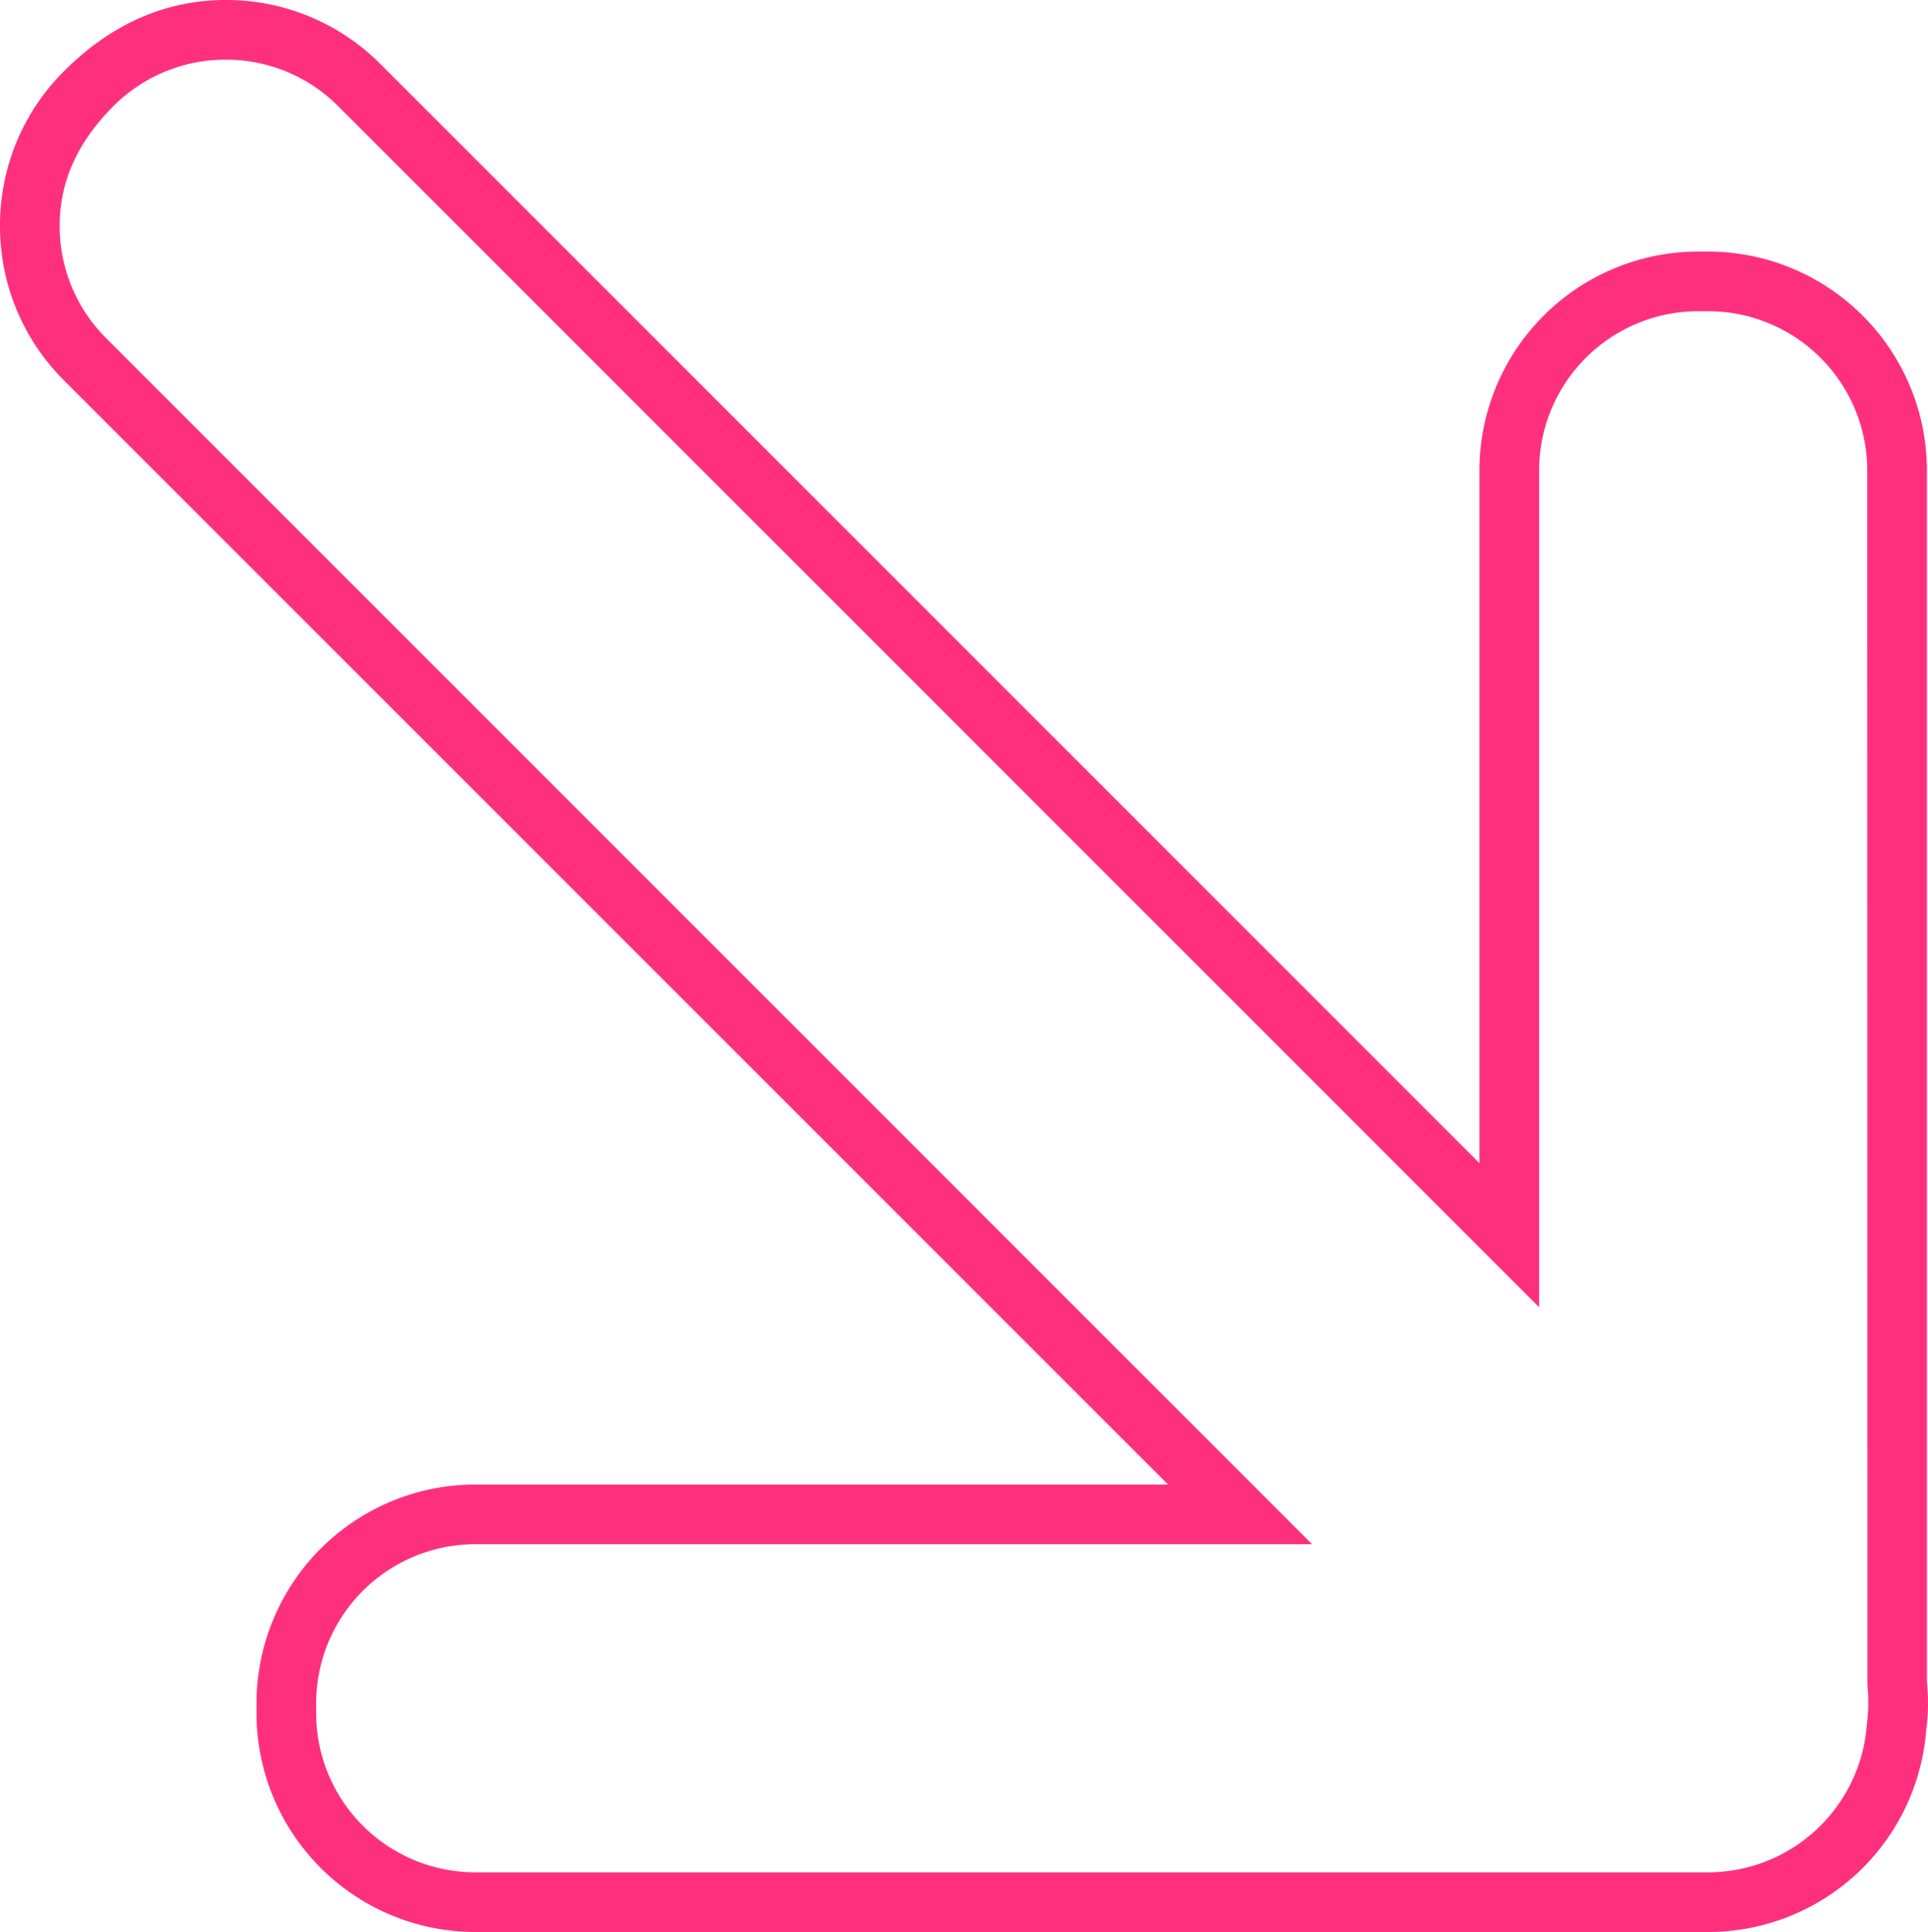
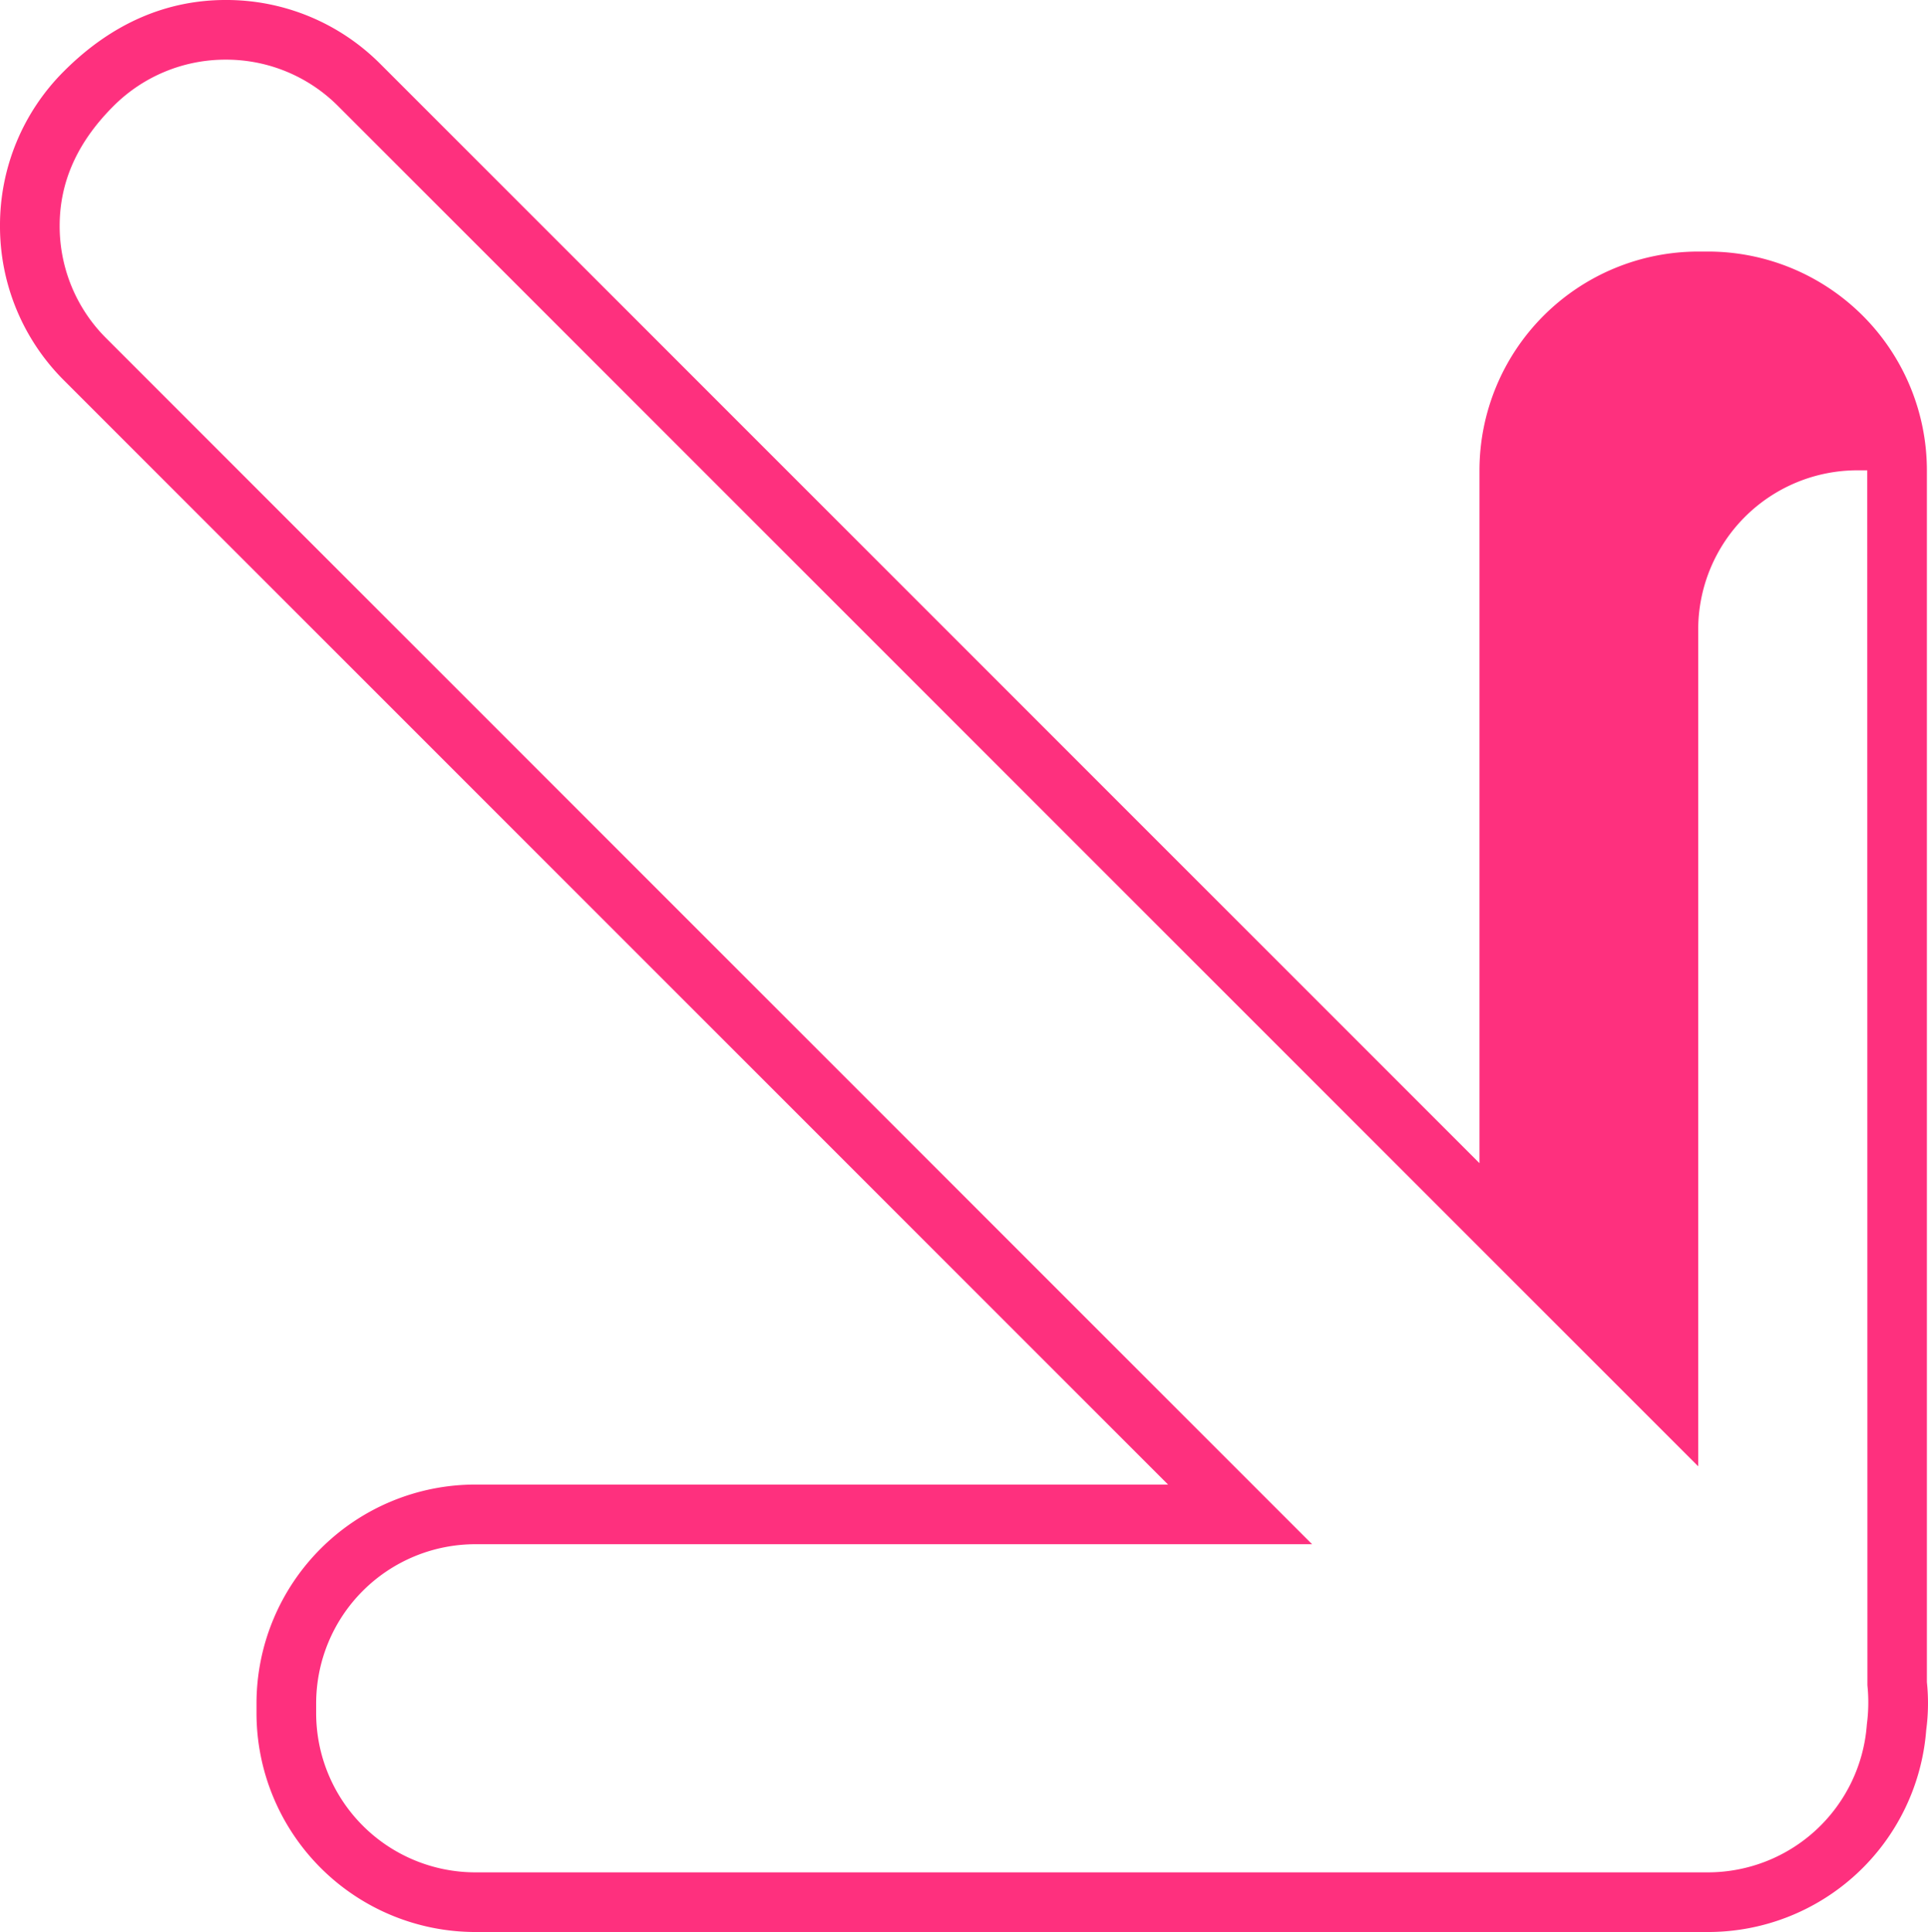
<svg xmlns="http://www.w3.org/2000/svg" width="193.909" height="194.298" viewBox="0 0 193.909 194.298">
  <defs>
    <style>.a{fill:#fe307e;}</style>
  </defs>
-   <path class="a" d="M-3691.332,199.168h-124a22.025,22.025,0,0,1-22-22v-1a22.025,22.025,0,0,1,22-22h69.68L-3856.686,43.133a21.854,21.854,0,0,1-6.444-15.556,21.856,21.856,0,0,1,6.444-15.557c4.862-4.862,10.387-7.151,16.263-7.151a21.854,21.854,0,0,1,15.556,6.444l110.535,110.535V52.169a22.025,22.025,0,0,1,22-22h1a22.025,22.025,0,0,1,22,22V174.036a20.534,20.534,0,0,1-.069,4.832A22.008,22.008,0,0,1-3691.332,199.168Zm-124-39a16.018,16.018,0,0,0-16,16v1a16.018,16.018,0,0,0,16,16h124a16.038,16.038,0,0,0,15.962-14.886,16.8,16.8,0,0,0,.055-3.928l-.017-122.186a16.018,16.018,0,0,0-16-16h-1a16.018,16.018,0,0,0-16,16v84.166L-3829.109,15.557a15.894,15.894,0,0,0-11.313-4.687,15.9,15.9,0,0,0-11.314,4.687c-3.729,3.729-5.393,7.747-5.393,12.021a15.894,15.894,0,0,0,4.686,11.313l121.278,121.278Z" transform="translate(3863.13 -4.87)" />
+   <path class="a" d="M-3691.332,199.168h-124a22.025,22.025,0,0,1-22-22v-1a22.025,22.025,0,0,1,22-22h69.68L-3856.686,43.133a21.854,21.854,0,0,1-6.444-15.556,21.856,21.856,0,0,1,6.444-15.557c4.862-4.862,10.387-7.151,16.263-7.151a21.854,21.854,0,0,1,15.556,6.444l110.535,110.535V52.169a22.025,22.025,0,0,1,22-22h1a22.025,22.025,0,0,1,22,22V174.036a20.534,20.534,0,0,1-.069,4.832A22.008,22.008,0,0,1-3691.332,199.168Zm-124-39a16.018,16.018,0,0,0-16,16v1a16.018,16.018,0,0,0,16,16h124a16.038,16.038,0,0,0,15.962-14.886,16.8,16.8,0,0,0,.055-3.928l-.017-122.186h-1a16.018,16.018,0,0,0-16,16v84.166L-3829.109,15.557a15.894,15.894,0,0,0-11.313-4.687,15.9,15.9,0,0,0-11.314,4.687c-3.729,3.729-5.393,7.747-5.393,12.021a15.894,15.894,0,0,0,4.686,11.313l121.278,121.278Z" transform="translate(3863.13 -4.87)" />
</svg>